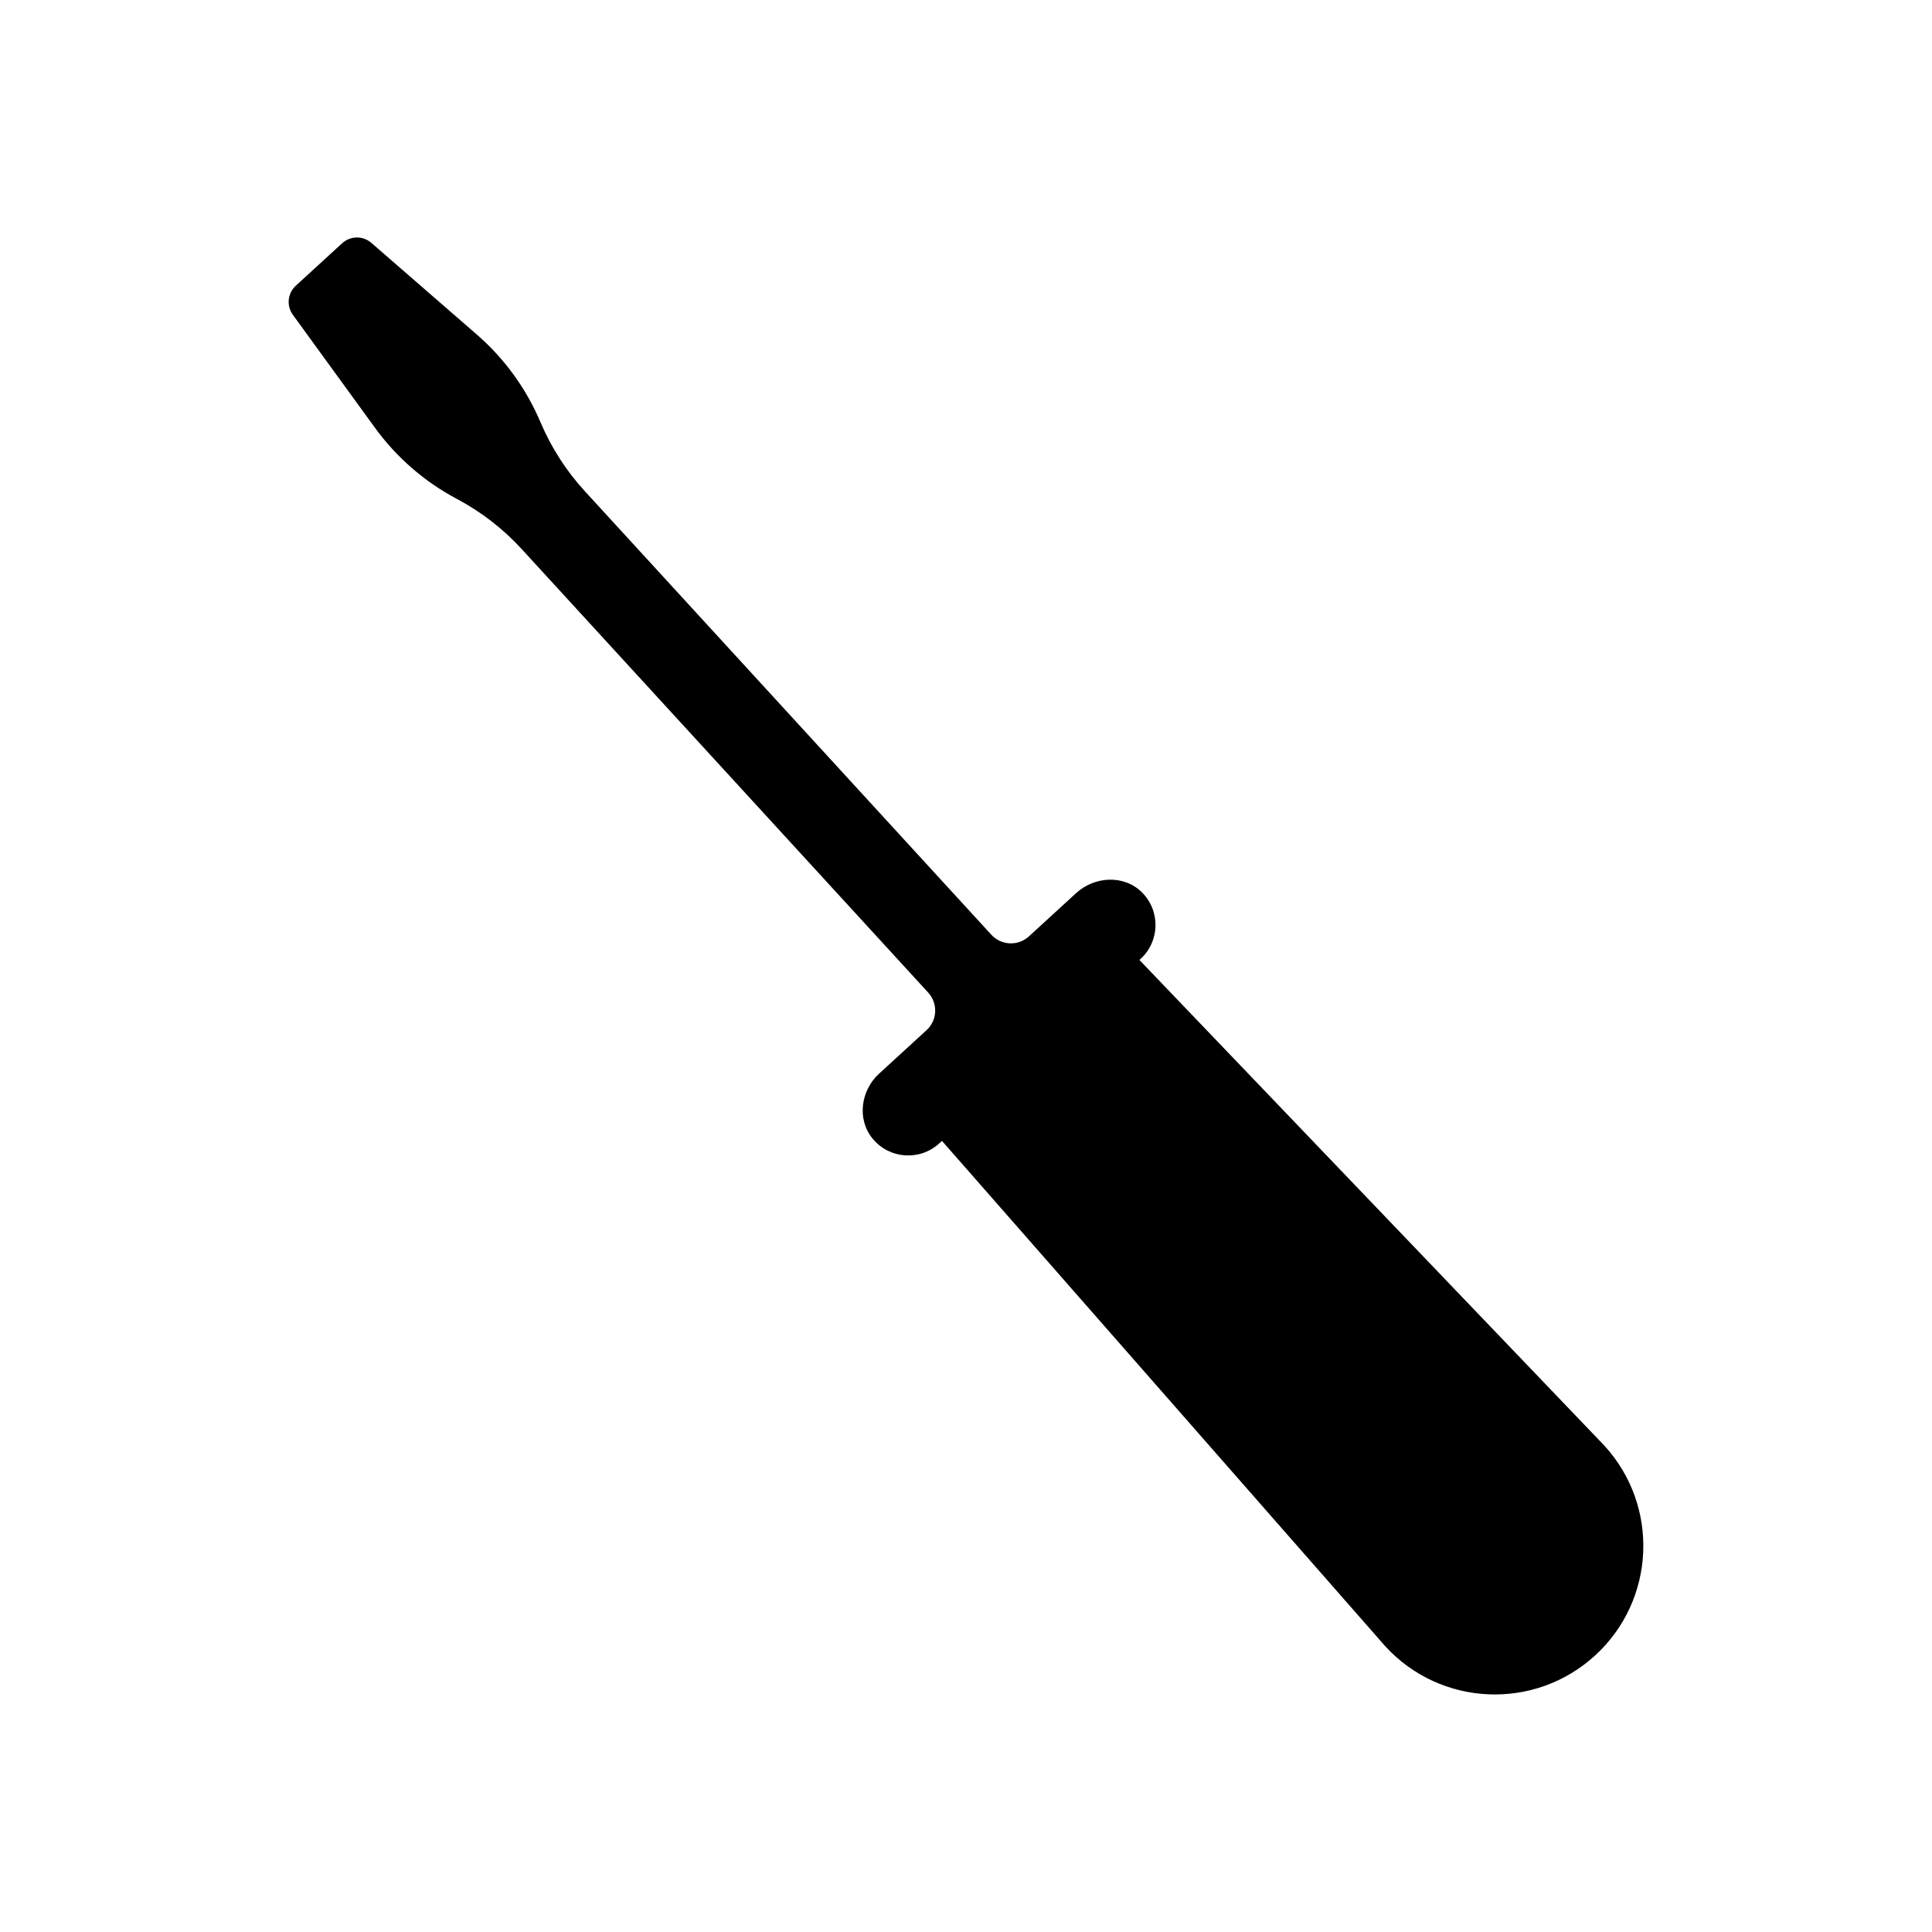
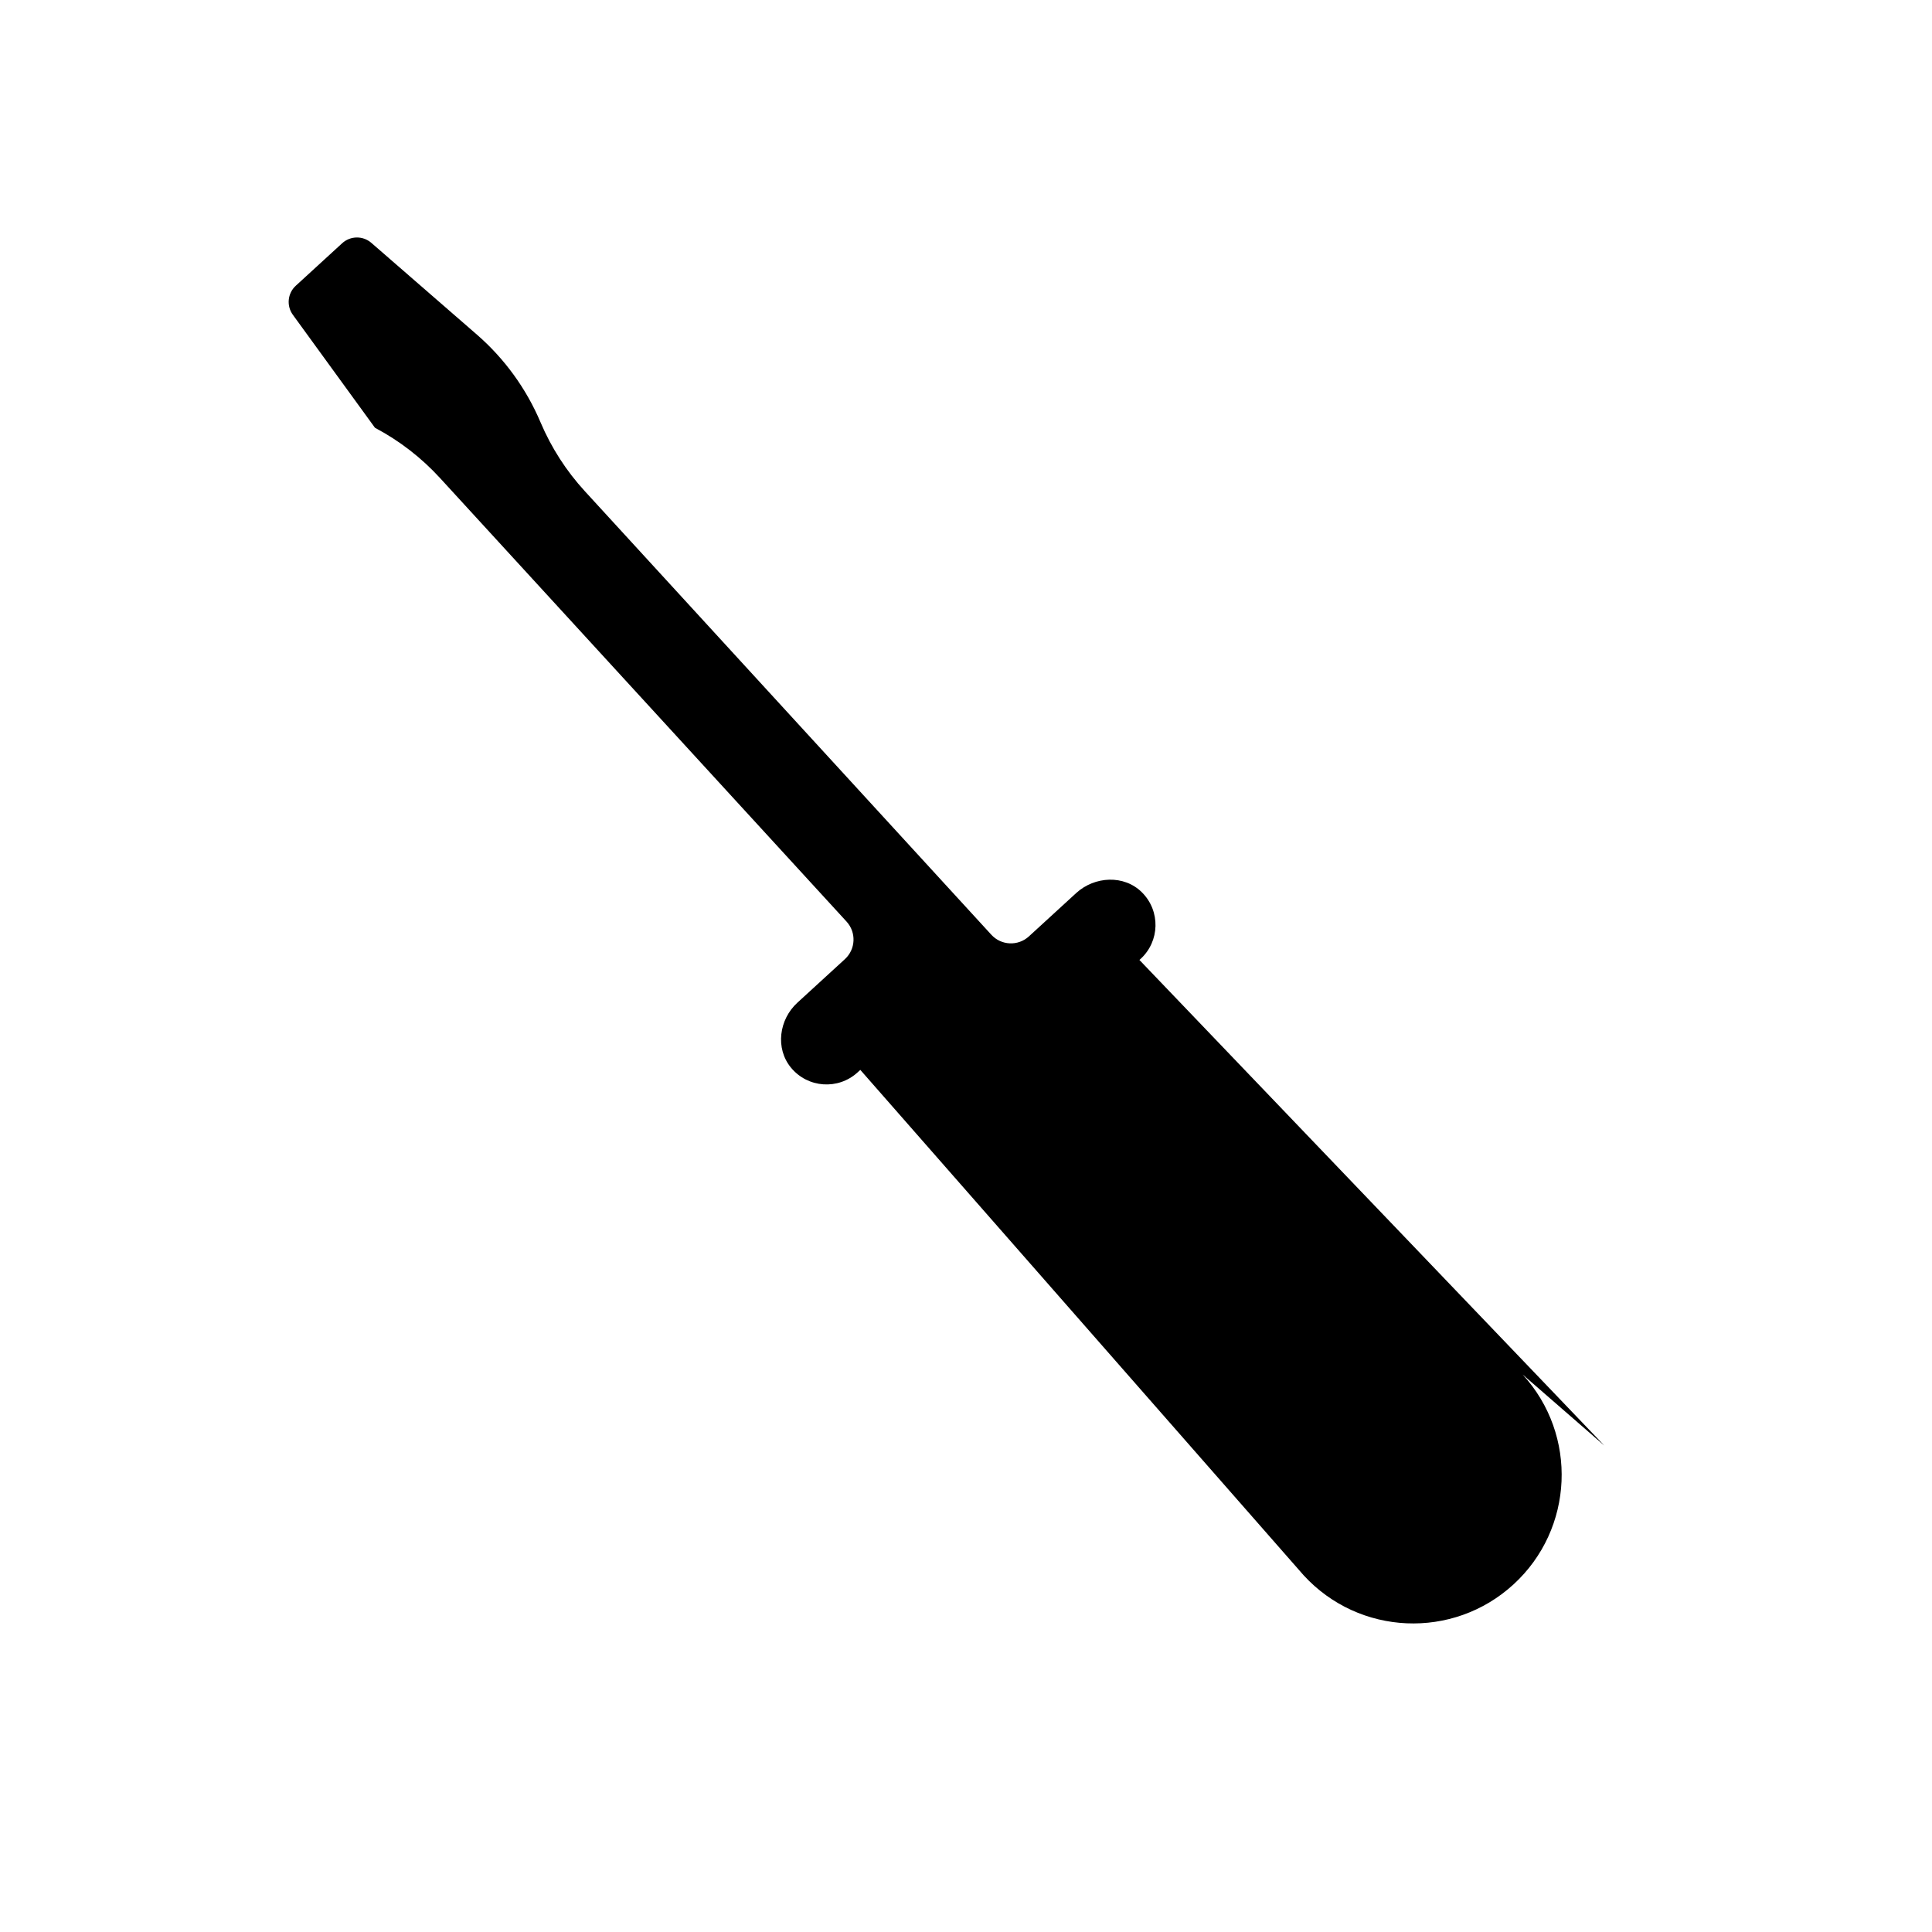
<svg xmlns="http://www.w3.org/2000/svg" fill="#000000" width="800px" height="800px" version="1.1" viewBox="144 144 512 512">
-   <path d="m569.16 527.09-123.2-128.69 0.305-0.277c5.102-4.676 5.316-12.688 0.371-17.633-4.715-4.711-12.527-4.316-17.441 0.184l-12.523 11.477c-2.871 2.629-7.328 2.438-9.957-0.434l-107.75-117.57c-4.902-5.348-8.855-11.496-11.691-18.172l-0.059-0.137c-3.781-8.898-9.535-16.82-16.832-23.164l-27.969-24.312c-2.231-1.941-5.562-1.895-7.742 0.102l-12.285 11.258c-2.18 2-2.512 5.312-0.773 7.707l21.758 29.938c5.691 7.832 13.094 14.27 21.641 18.82l0.164 0.086c6.398 3.406 12.168 7.879 17.066 13.223l107.74 117.55c2.629 2.871 2.434 7.328-0.434 9.957l-12.602 11.547c-4.871 4.465-5.891 12.109-1.691 17.207 4.481 5.434 12.539 5.945 17.664 1.246l0.715-0.652 117.48 133.93c14.691 16.027 39.594 17.113 55.621 2.422 16.023-14.691 17.109-39.594 2.418-55.621z" />
+   <path d="m569.16 527.09-123.2-128.69 0.305-0.277c5.102-4.676 5.316-12.688 0.371-17.633-4.715-4.711-12.527-4.316-17.441 0.184l-12.523 11.477c-2.871 2.629-7.328 2.438-9.957-0.434l-107.75-117.57c-4.902-5.348-8.855-11.496-11.691-18.172l-0.059-0.137c-3.781-8.898-9.535-16.82-16.832-23.164l-27.969-24.312c-2.231-1.941-5.562-1.895-7.742 0.102l-12.285 11.258c-2.18 2-2.512 5.312-0.773 7.707l21.758 29.938l0.164 0.086c6.398 3.406 12.168 7.879 17.066 13.223l107.74 117.55c2.629 2.871 2.434 7.328-0.434 9.957l-12.602 11.547c-4.871 4.465-5.891 12.109-1.691 17.207 4.481 5.434 12.539 5.945 17.664 1.246l0.715-0.652 117.48 133.93c14.691 16.027 39.594 17.113 55.621 2.422 16.023-14.691 17.109-39.594 2.418-55.621z" />
</svg>